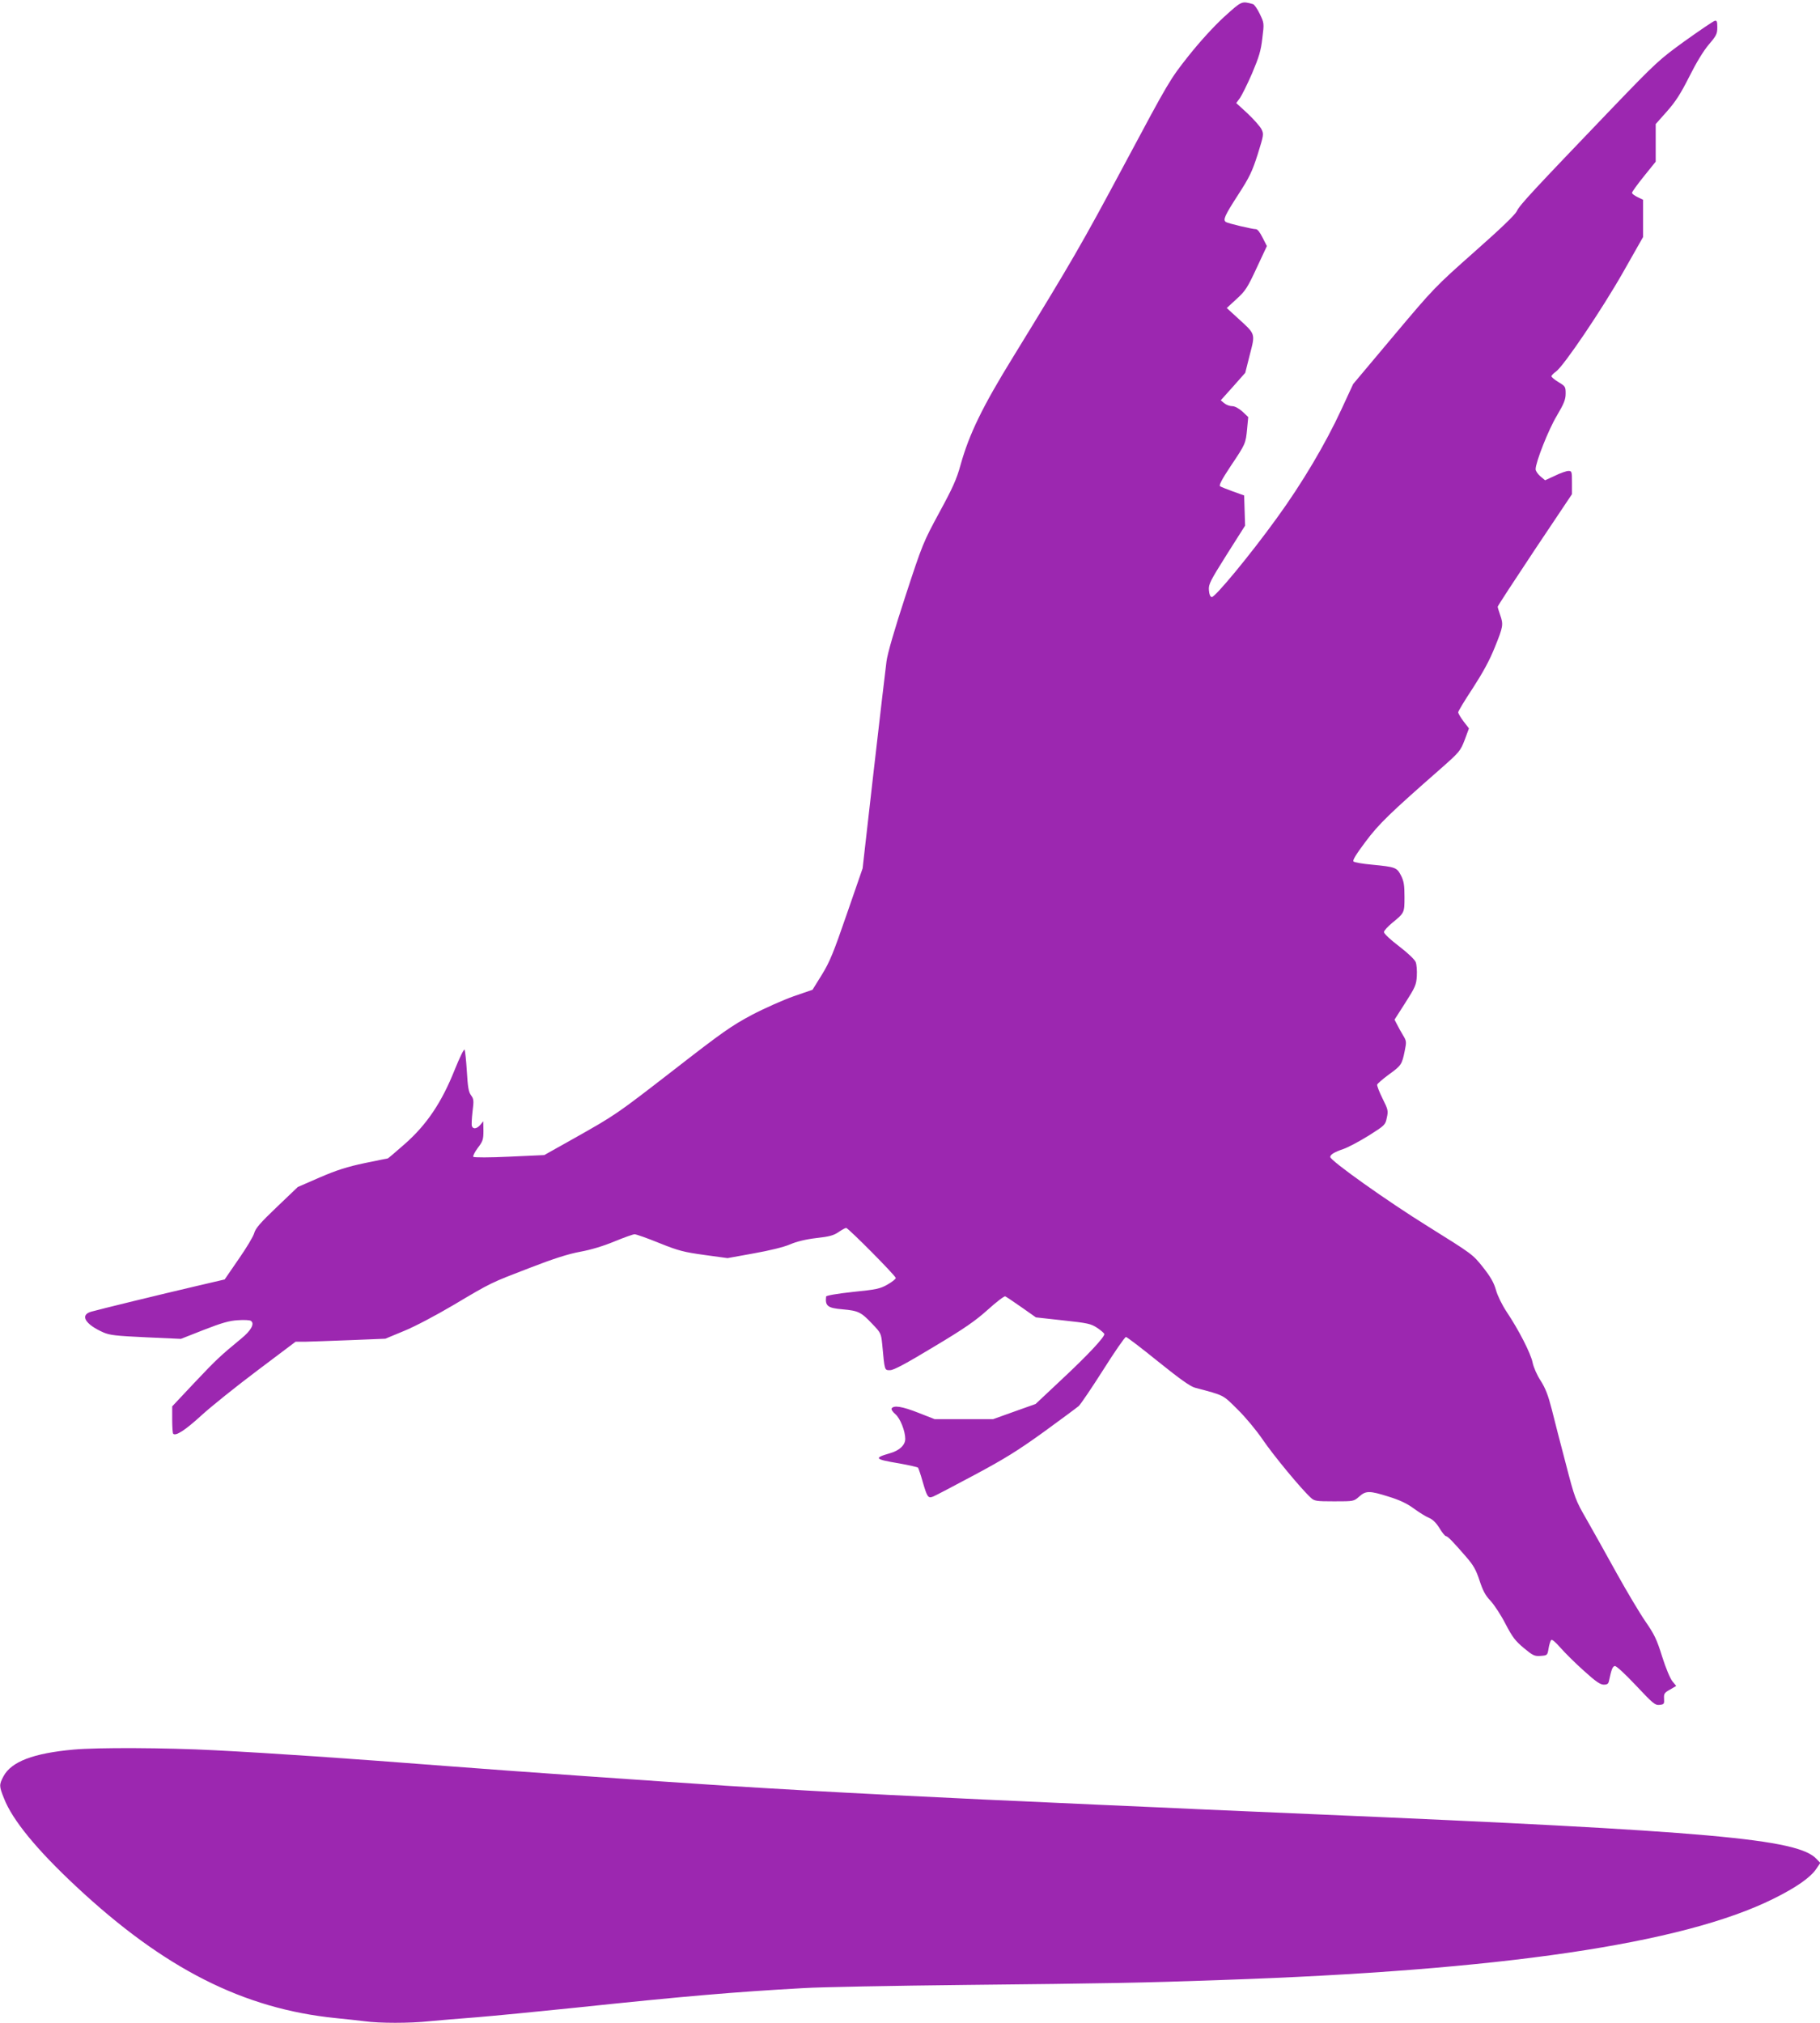
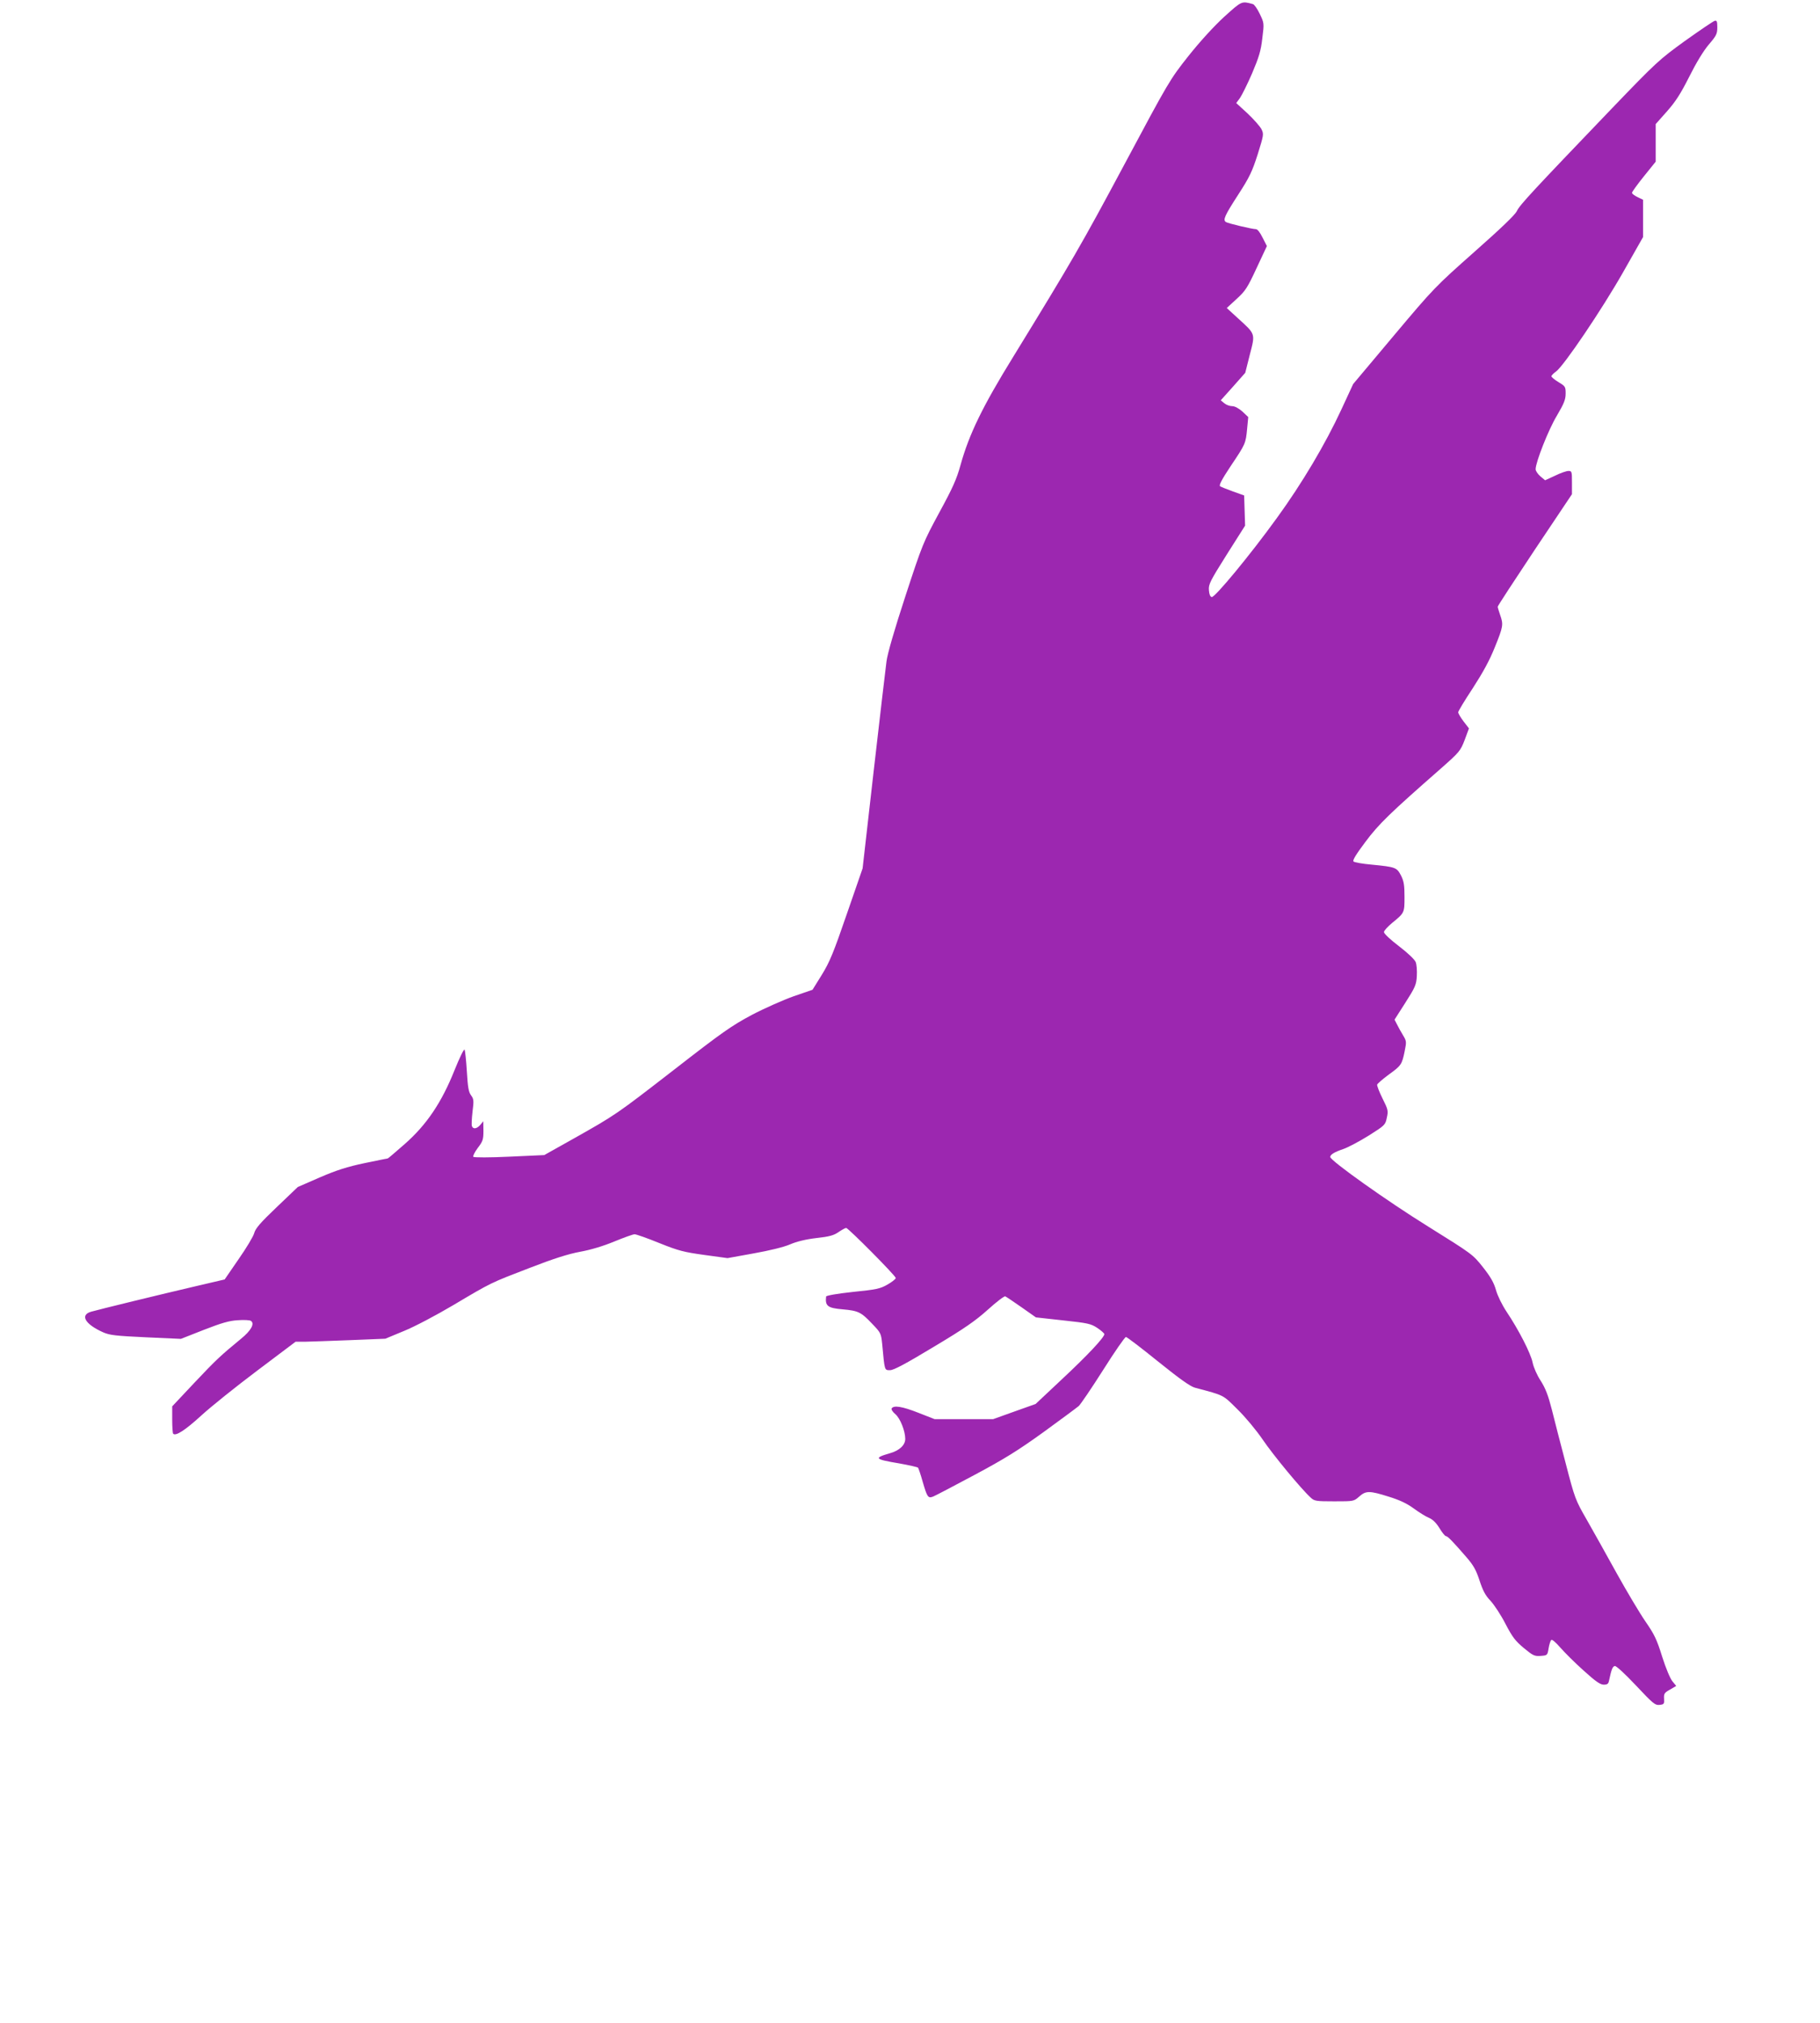
<svg xmlns="http://www.w3.org/2000/svg" version="1.0" width="1152pt" height="1280pt" viewBox="0 0 1152 1280" preserveAspectRatio="xMidYMid meet">
  <g transform="translate(0,1280) scale(0.1,-0.1)" fill="#9c27b0" stroke="none">
    <path d="M7748 12693 c-65 -60 -153 -156 -226 -248 -117 -148 -123 -158 -402 -680 -276 -516 -333 -614 -705 -1220 -197 -319 -281 -493 -335 -687 -25 -91 -50 -146 -135 -302 -101 -187 -106 -198 -214 -528 -70 -214 -114 -365 -120 -415 -6 -43 -42 -355 -81 -693 l-70 -615 -100 -289 c-84 -244 -108 -303 -158 -384 l-59 -95 -119 -41 c-65 -23 -185 -76 -265 -118 -129 -69 -185 -108 -490 -345 -368 -285 -370 -287 -644 -441 l-180 -101 -220 -10 c-124 -6 -224 -6 -229 -1 -4 4 8 29 28 56 32 42 36 53 36 108 l-1 61 -18 -22 c-22 -26 -46 -30 -54 -9 -3 7 -1 49 4 92 9 70 8 80 -10 104 -15 21 -20 51 -26 151 -4 68 -11 130 -14 137 -4 7 -31 -48 -64 -130 -81 -203 -176 -345 -315 -467 -57 -50 -105 -91 -107 -91 -3 0 -69 -14 -148 -30 -109 -23 -175 -44 -282 -90 l-140 -61 -133 -127 c-104 -99 -135 -135 -143 -165 -5 -20 -50 -95 -99 -165 l-88 -128 -184 -43 c-219 -51 -608 -146 -661 -161 -73 -21 -38 -80 77 -131 42 -18 79 -22 270 -31 l221 -10 145 57 c113 44 161 58 215 61 39 3 76 1 83 -4 26 -17 1 -62 -62 -113 -131 -108 -157 -132 -294 -277 l-142 -151 0 -84 c0 -46 3 -86 6 -89 16 -17 75 21 177 114 62 57 222 185 355 285 l243 183 62 0 c34 1 162 5 284 10 l222 9 118 49 c67 27 203 99 313 164 244 145 233 139 485 236 150 58 241 87 316 101 67 12 147 36 217 65 61 25 119 46 129 46 10 0 81 -25 157 -56 122 -49 155 -57 285 -75 l146 -20 166 30 c101 18 191 40 230 57 42 18 99 32 167 40 82 9 110 17 140 38 21 14 42 26 48 26 13 0 314 -303 314 -317 0 -6 -24 -25 -52 -41 -47 -27 -71 -32 -220 -47 -102 -11 -168 -23 -169 -29 -7 -60 10 -73 104 -81 100 -9 117 -17 188 -92 55 -57 56 -61 63 -128 16 -171 14 -165 50 -165 23 0 98 40 277 148 196 117 264 165 342 235 54 49 104 87 110 84 7 -3 53 -34 103 -69 l91 -64 172 -19 c158 -17 176 -21 217 -48 24 -16 44 -34 44 -39 0 -21 -109 -137 -270 -287 l-165 -155 -135 -48 -134 -48 -185 0 -185 0 -102 40 c-104 41 -157 49 -170 28 -4 -6 6 -22 24 -37 30 -26 62 -106 62 -156 0 -39 -37 -74 -98 -91 -104 -30 -96 -38 60 -64 61 -11 115 -23 119 -27 3 -5 17 -44 29 -88 29 -99 34 -107 66 -95 13 5 131 67 262 137 191 102 276 155 437 271 110 80 210 154 223 165 12 11 82 114 155 229 72 114 137 208 144 208 6 0 98 -70 203 -155 138 -111 204 -158 234 -166 188 -50 174 -43 269 -137 51 -50 119 -132 160 -192 65 -96 244 -313 304 -367 22 -21 33 -23 148 -23 124 0 124 0 158 30 43 38 65 38 186 0 68 -21 114 -42 158 -74 34 -25 77 -52 97 -60 24 -10 46 -31 67 -65 17 -28 35 -51 41 -51 11 0 43 -33 128 -131 47 -54 63 -83 85 -150 21 -64 37 -95 70 -129 23 -25 66 -90 94 -145 44 -84 62 -108 116 -153 58 -48 68 -53 107 -50 42 3 43 4 50 47 4 25 12 49 17 54 5 5 28 -15 57 -48 27 -31 93 -97 148 -146 75 -68 105 -89 127 -89 23 0 30 5 34 27 15 70 22 88 36 91 9 2 64 -49 134 -123 107 -114 121 -126 149 -123 29 3 31 6 29 39 -2 32 2 38 38 58 l39 23 -24 29 c-14 17 -42 83 -65 156 -34 110 -50 142 -106 223 -36 52 -118 190 -182 305 -64 116 -149 268 -189 338 -72 125 -76 135 -133 355 -33 125 -73 280 -89 345 -23 89 -40 133 -70 180 -23 35 -45 85 -51 115 -12 59 -88 207 -165 322 -29 44 -57 101 -67 137 -13 46 -33 82 -82 144 -65 82 -67 83 -349 259 -255 158 -618 416 -618 439 0 15 26 31 82 50 30 10 103 49 161 85 103 65 106 68 115 113 10 44 8 52 -27 122 -21 42 -36 82 -34 88 3 7 35 35 73 63 79 57 84 64 101 148 12 59 12 64 -9 99 -13 21 -30 52 -39 70 l-16 31 69 108 c62 97 69 113 72 168 2 34 -1 73 -7 88 -6 16 -50 58 -105 100 -53 40 -96 80 -96 90 0 9 24 35 53 59 77 63 77 63 77 164 0 74 -4 99 -22 135 -27 51 -33 54 -187 69 -57 5 -108 14 -114 20 -7 7 18 47 75 123 85 114 152 179 477 464 119 105 125 112 152 182 l27 73 -34 44 c-19 25 -34 51 -34 58 0 7 41 75 92 152 64 99 106 175 140 260 53 131 55 143 33 205 -8 23 -15 46 -15 51 0 5 106 167 235 361 l235 351 0 74 c0 69 -1 73 -22 73 -13 0 -51 -13 -85 -30 l-63 -29 -30 25 c-16 14 -30 34 -30 45 0 44 81 250 134 338 46 78 56 103 56 141 0 43 -2 46 -45 72 -25 15 -45 32 -45 37 0 5 13 19 29 30 49 35 291 393 425 629 l126 222 0 118 0 118 -35 17 c-19 9 -35 21 -35 27 0 6 34 53 75 104 l75 93 0 119 0 119 71 80 c55 62 87 112 141 219 44 88 90 164 124 204 48 56 54 68 54 109 0 38 -3 45 -17 41 -10 -3 -94 -60 -188 -127 -163 -118 -180 -133 -470 -435 -489 -510 -578 -605 -594 -642 -11 -23 -98 -107 -269 -258 -248 -220 -256 -228 -510 -530 l-257 -306 -75 -162 c-100 -216 -248 -466 -408 -686 -169 -234 -392 -503 -412 -500 -10 2 -16 17 -18 44 -3 37 8 58 113 225 l116 183 -3 96 -3 95 -70 25 c-39 14 -76 29 -82 33 -9 6 10 42 67 128 94 140 95 142 104 237 l7 73 -37 35 c-24 21 -48 34 -65 34 -15 0 -37 8 -49 18 l-23 19 78 87 77 87 29 115 c35 135 37 128 -75 230 l-71 65 62 57 c56 51 69 71 127 196 l65 139 -27 53 c-17 34 -32 54 -43 54 -22 0 -175 36 -189 45 -21 13 -8 41 76 171 74 114 90 149 125 258 38 122 39 127 24 158 -9 18 -49 63 -88 100 l-72 66 23 31 c12 17 47 87 77 156 44 104 56 143 65 222 12 96 12 97 -16 155 -15 32 -35 60 -43 62 -73 20 -70 21 -183 -81z" />
-     <path d="M465 1729 c-254 -23 -393 -76 -443 -169 -28 -53 -28 -62 3 -139 53 -137 207 -325 458 -559 556 -519 1057 -773 1642 -832 61 -6 143 -15 183 -20 94 -13 285 -13 409 0 54 5 188 17 298 25 110 9 389 36 620 60 694 73 1005 100 1455 125 96 6 560 15 1030 20 874 9 1110 13 1610 31 1773 60 2921 229 3495 514 145 72 234 134 272 190 l25 37 -24 25 c-117 127 -667 176 -3178 283 -261 11 -574 25 -695 30 -121 6 -422 19 -670 30 -1081 48 -1698 79 -2355 120 -450 29 -1362 93 -1775 125 -631 49 -1082 80 -1469 100 -306 16 -740 18 -891 4z" />
  </g>
</svg>